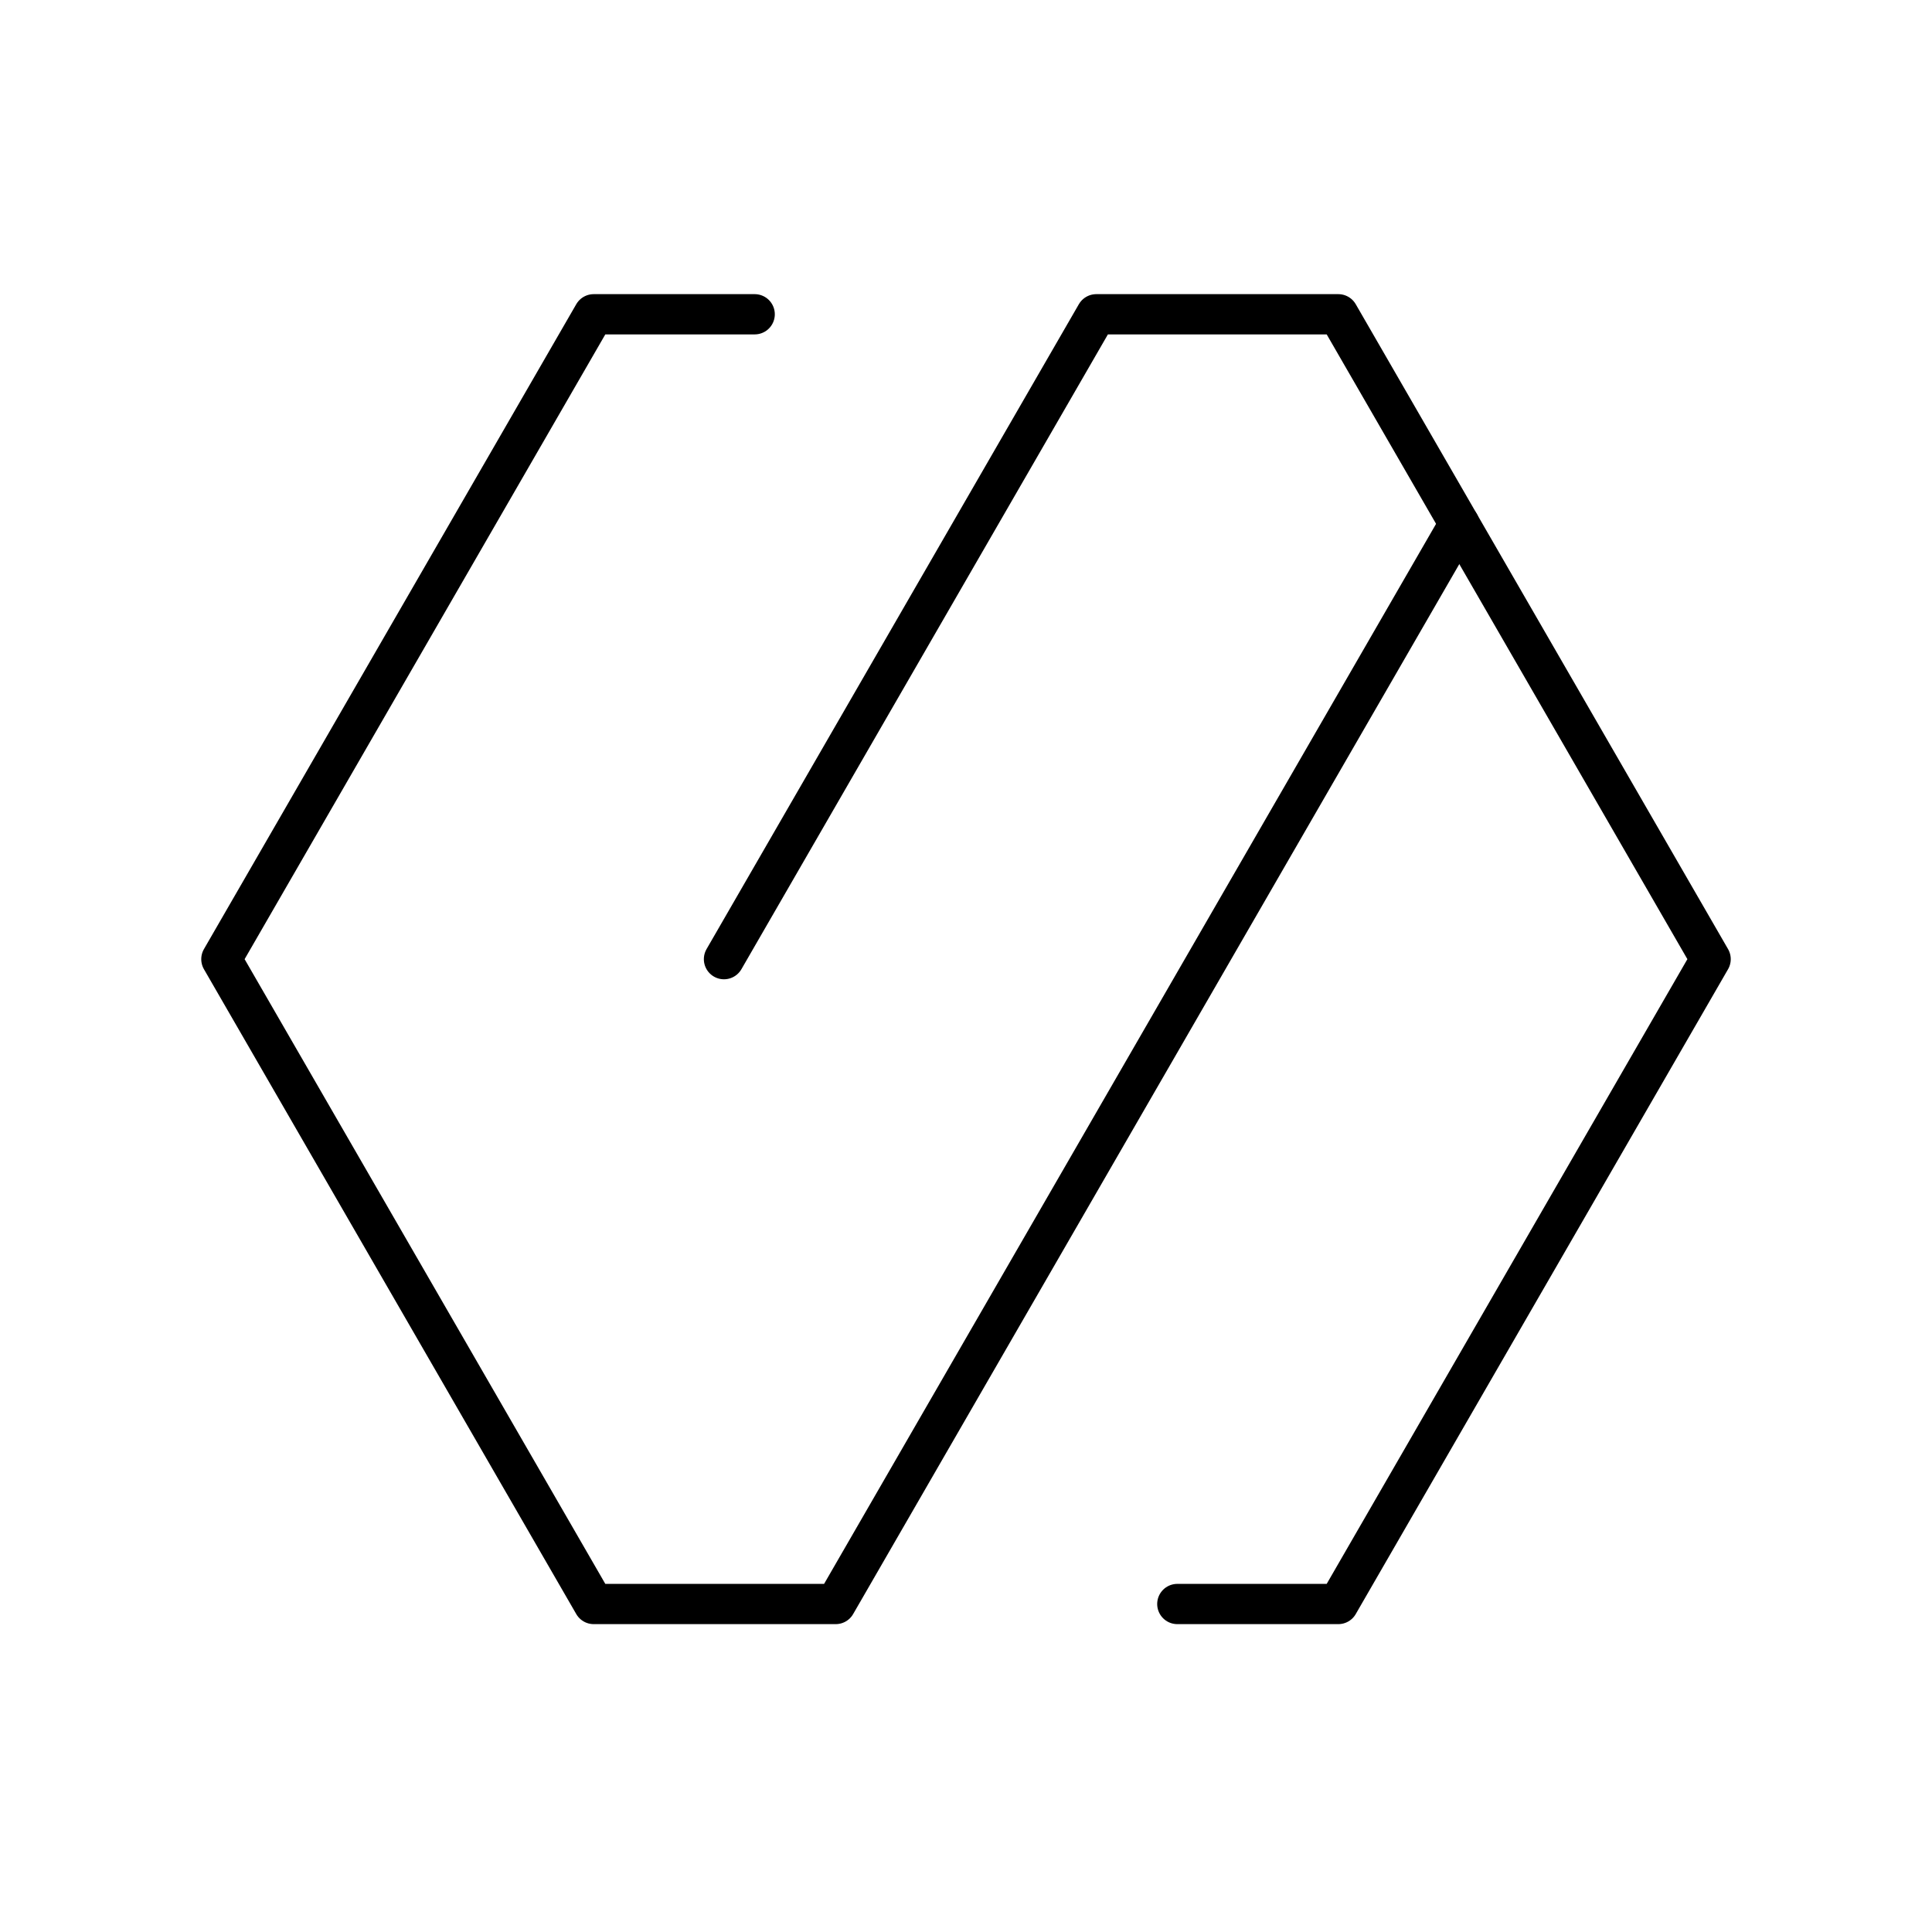
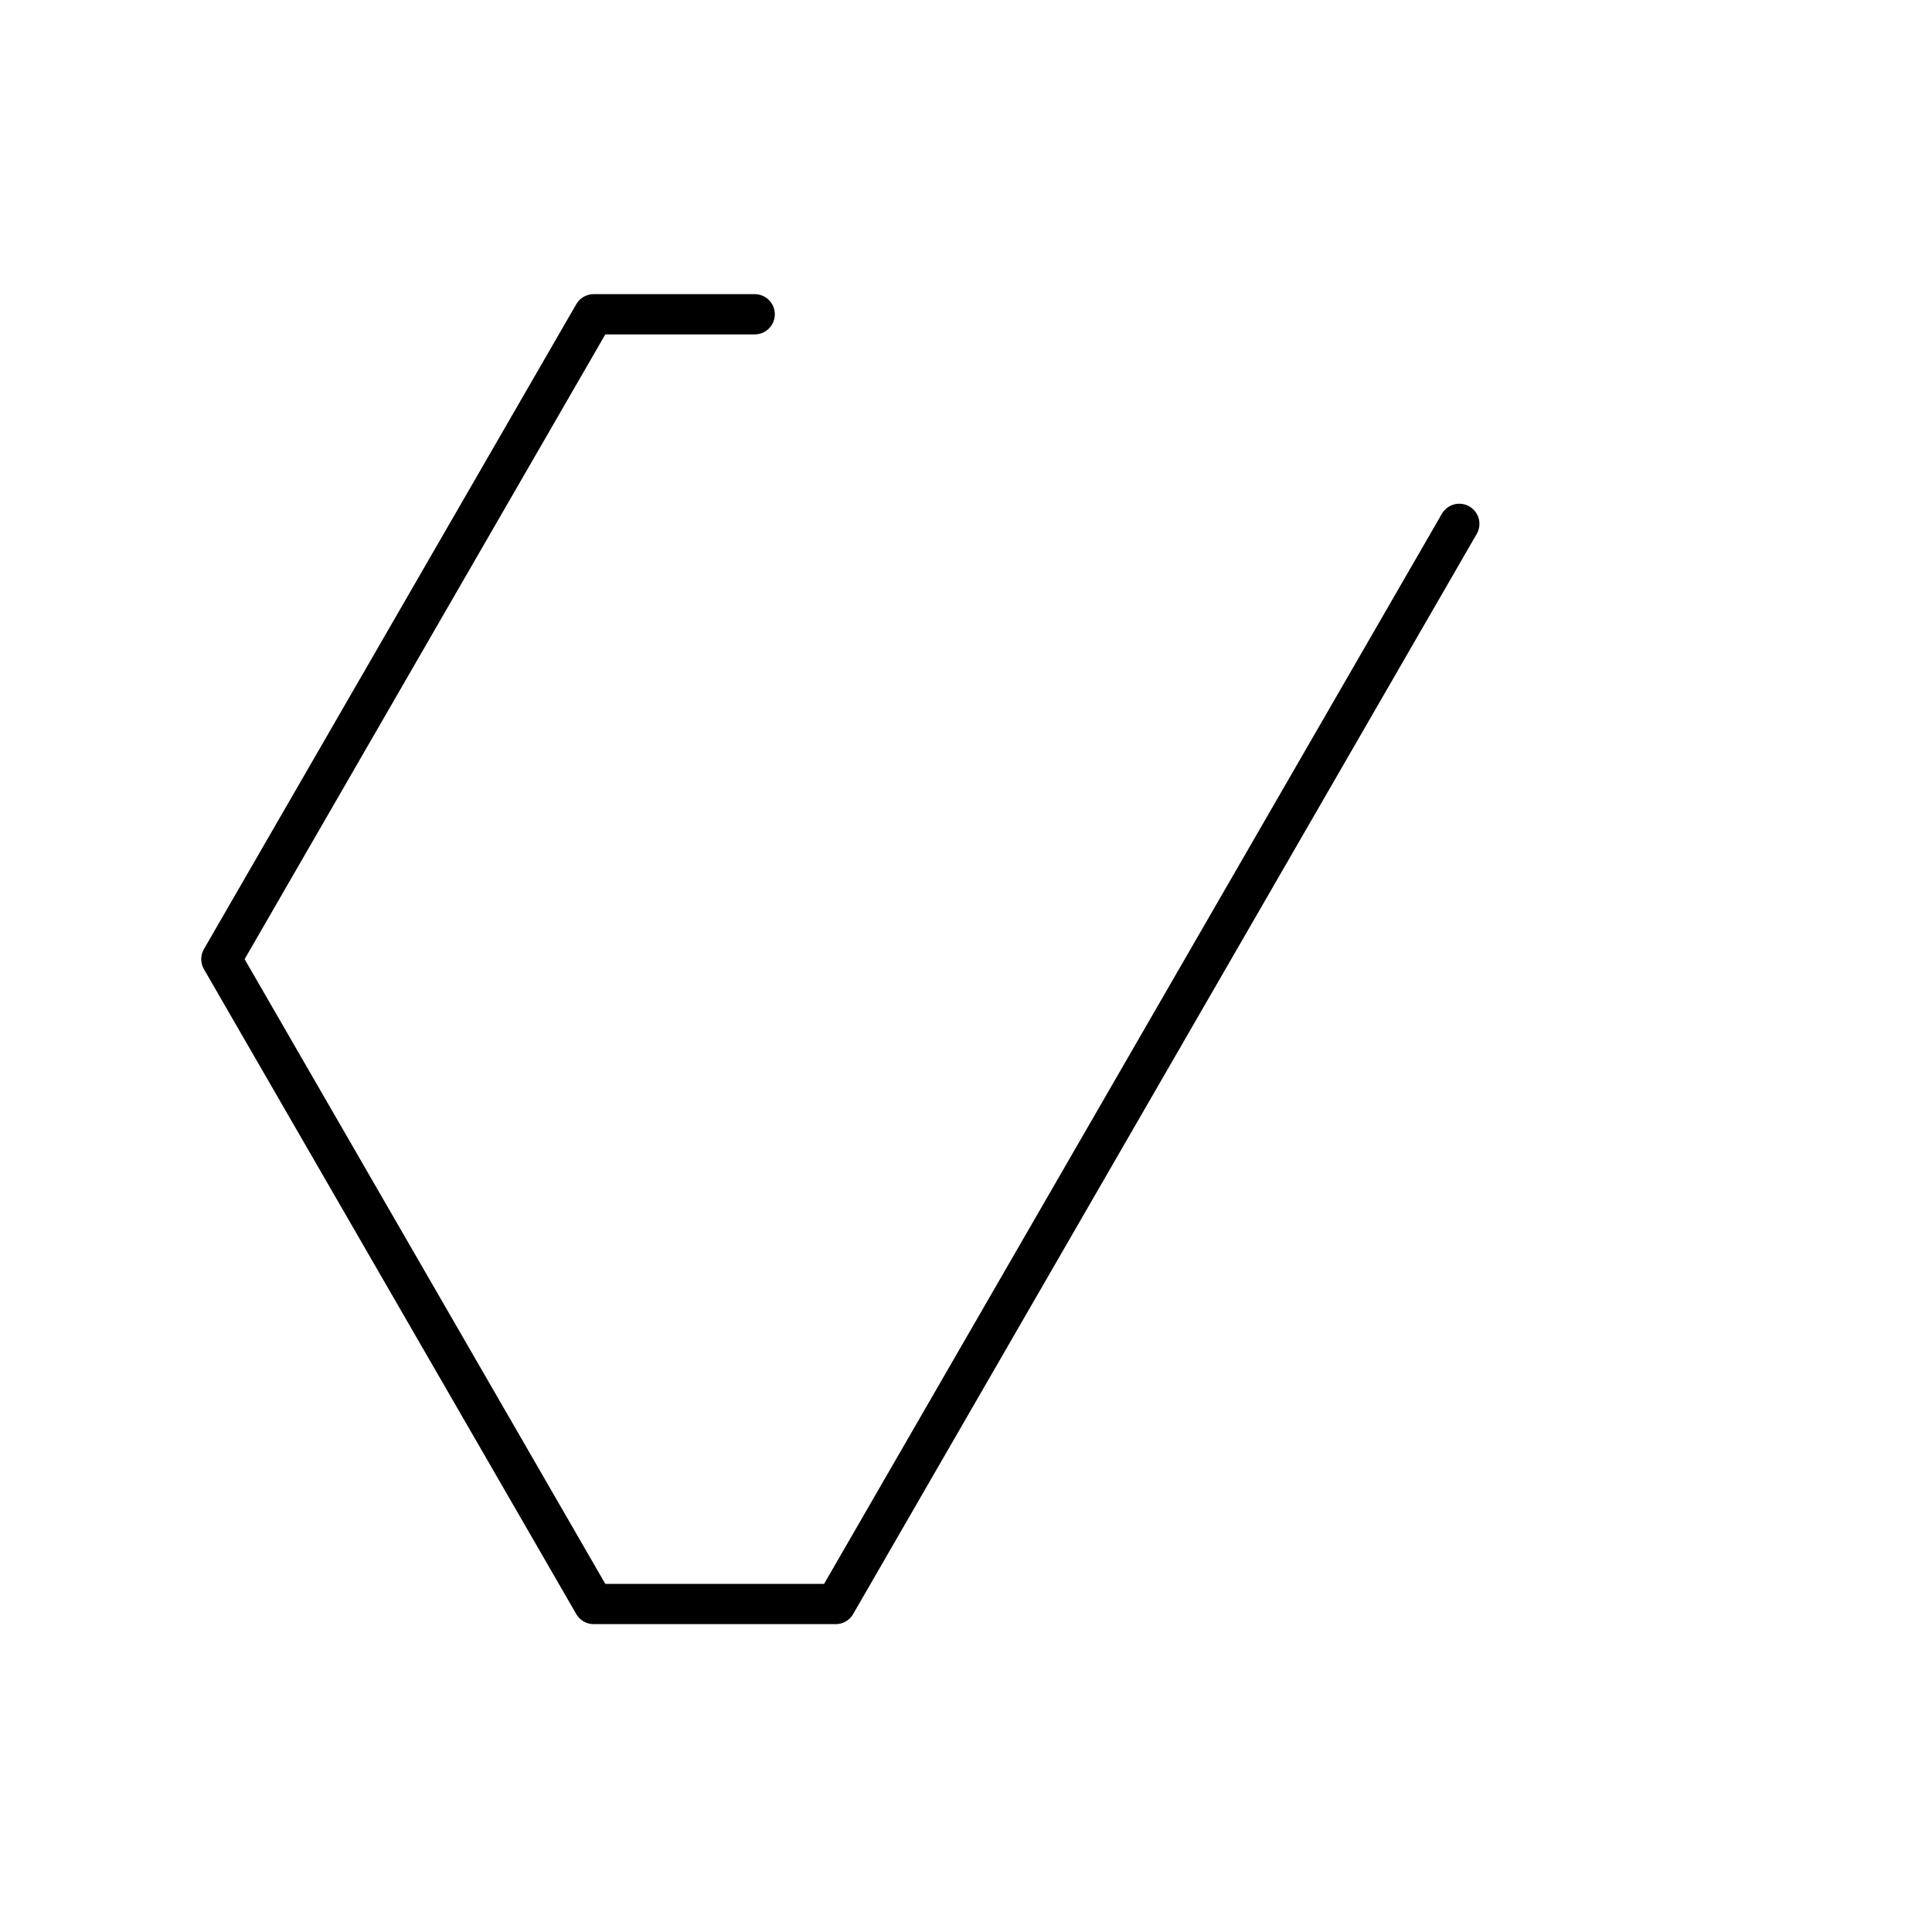
<svg xmlns="http://www.w3.org/2000/svg" viewBox="0 0 48 48">
  <defs>
    <style>.a{fill:none;stroke:#000;stroke-linecap:round;stroke-linejoin:round}</style>
  </defs>
  <polyline points="36.256 13.015 20.763 39.851 14.75 39.851 5.5 23.83 14.75 7.808 18.75 7.808" class="a" />
-   <polyline points="17.987 23.83 27.237 7.808 33.25 7.808 42.5 23.83 33.25 39.851 29.25 39.851" class="a" />
</svg>